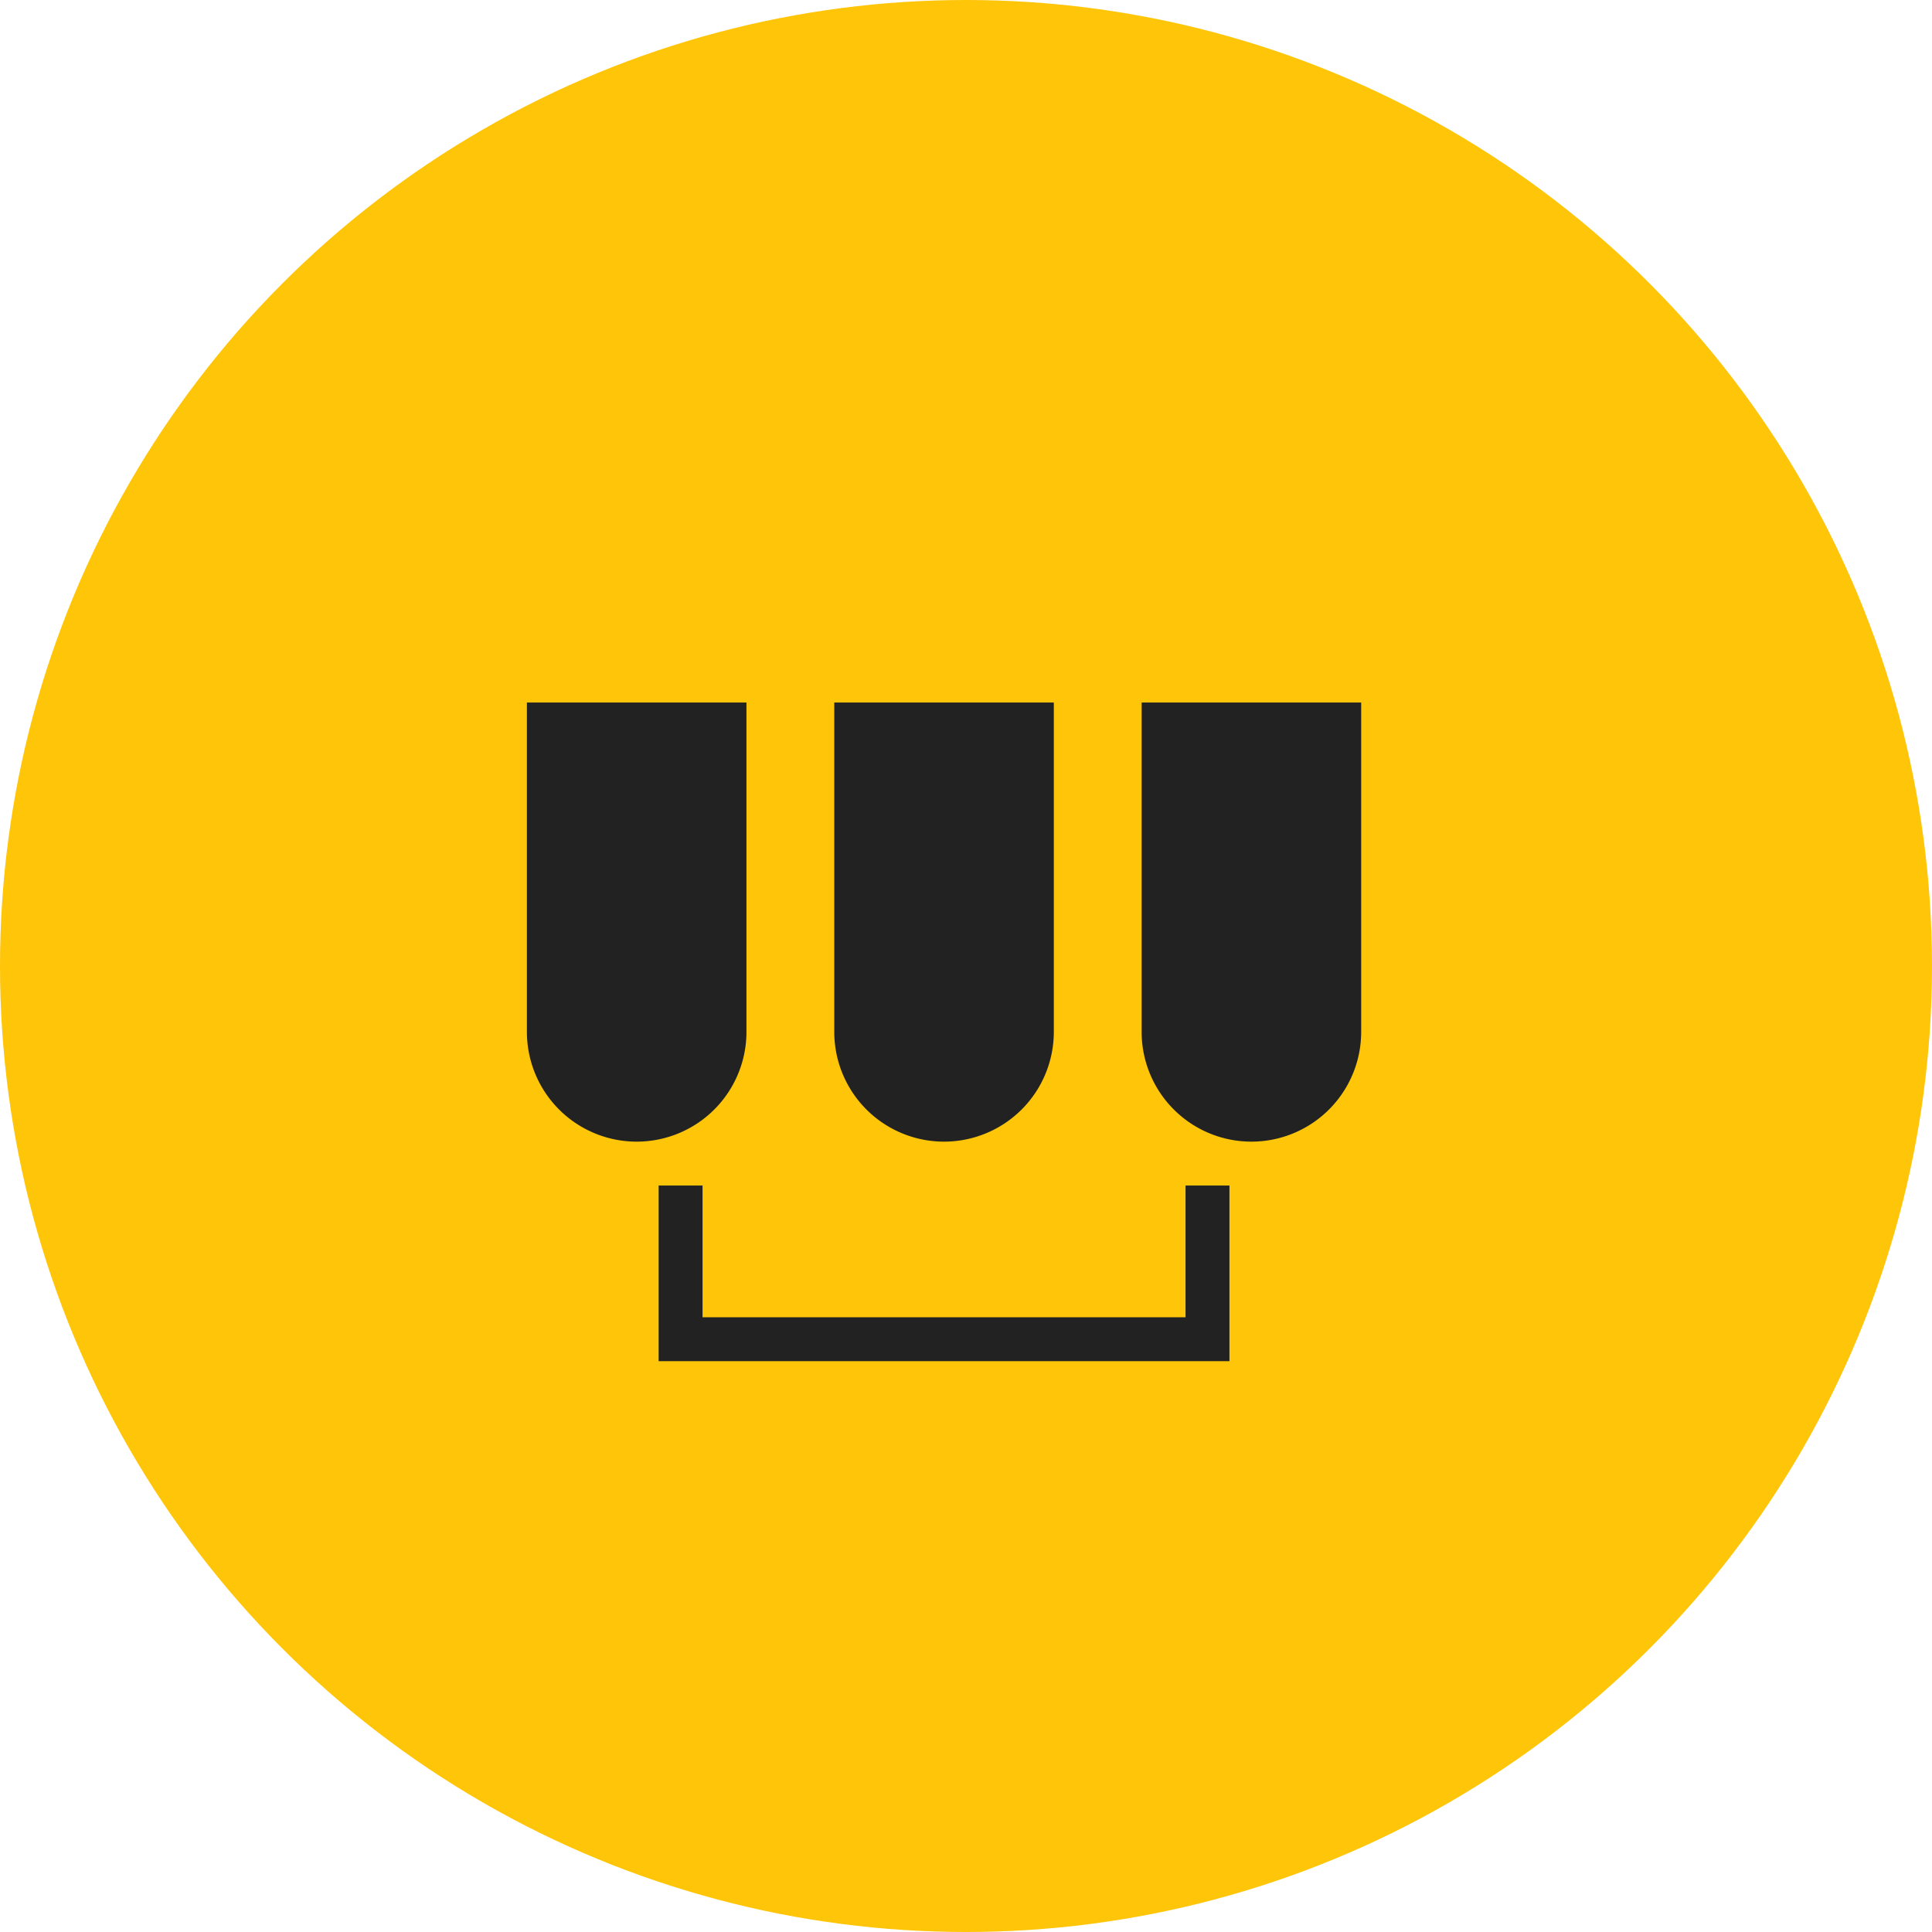
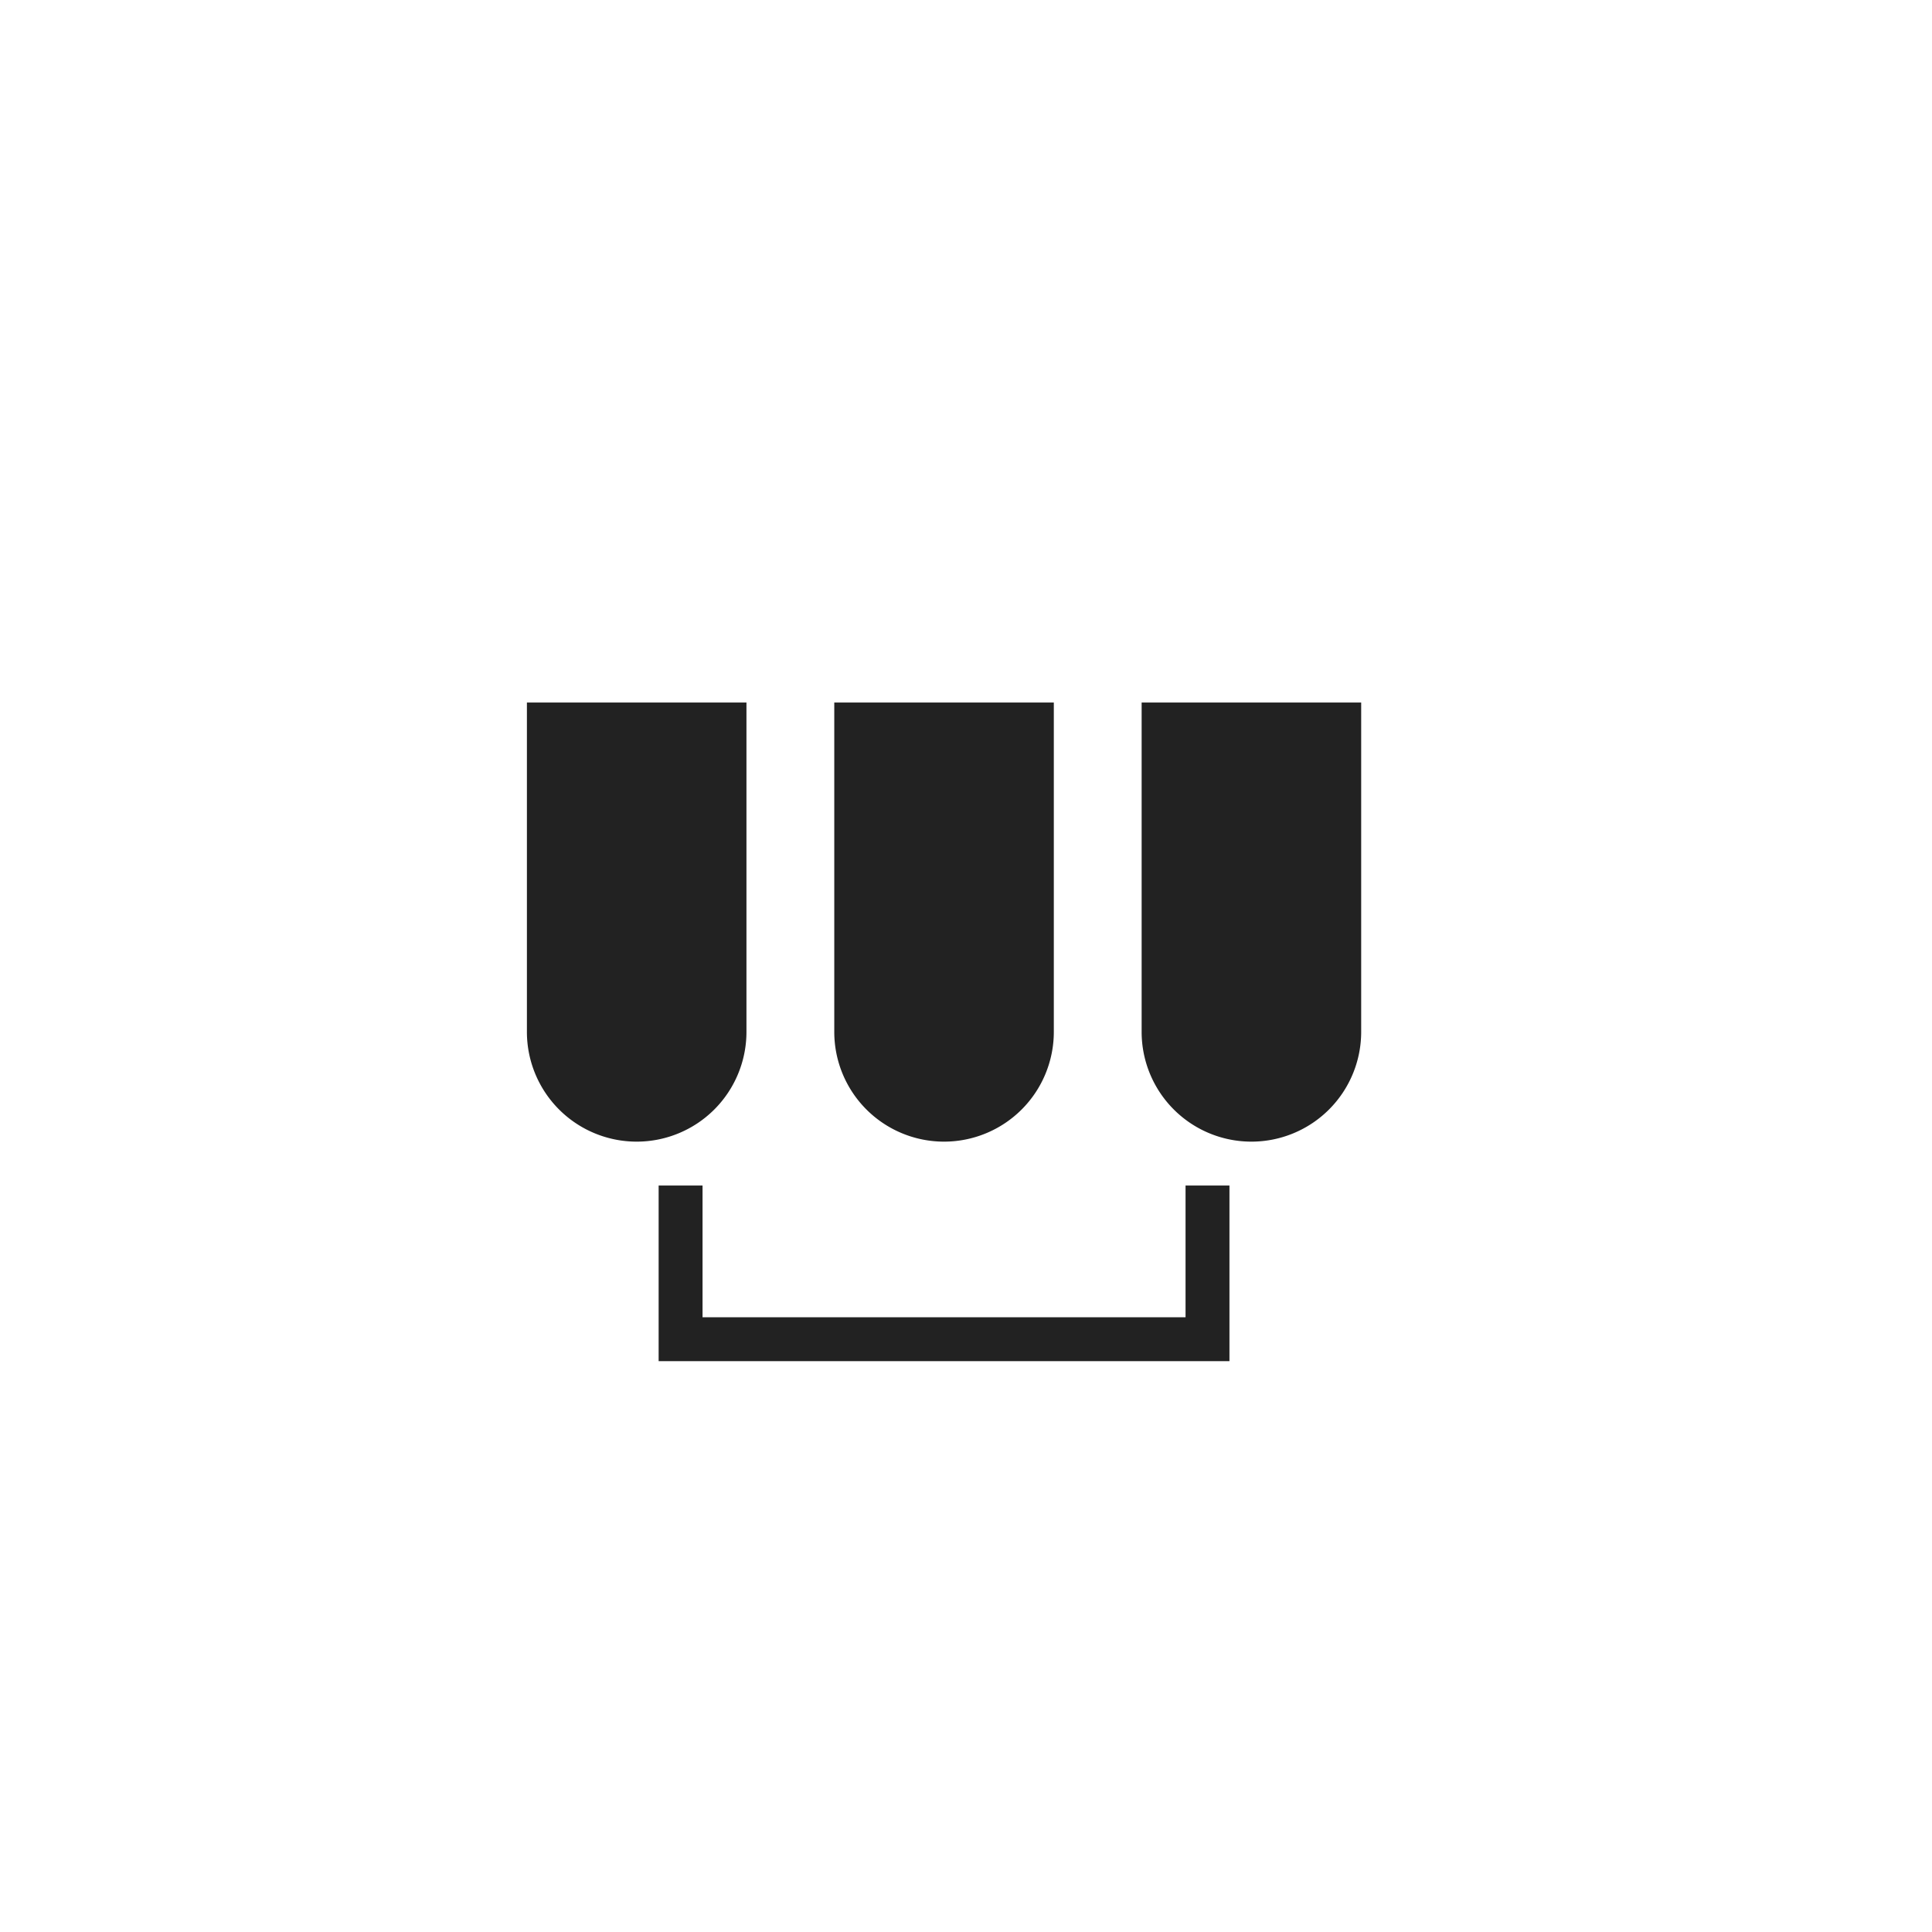
<svg xmlns="http://www.w3.org/2000/svg" width="44" height="44" viewBox="0 0 44 44">
  <defs>
    <style>
      .cls-1 {
        fill: #ffc509;
      }

      .cls-2 {
        fill: #222;
      }
    </style>
  </defs>
  <g id="Abningstider" transform="translate(-290 -3673)">
-     <circle id="椭圆_2404" data-name="椭圆 2404" class="cls-1" cx="22" cy="22" r="22" transform="translate(290 3673)" />
    <path id="联合_6" data-name="联合 6" class="cls-2" d="M847-4318H835v-4h1v3h11v-3h1v4Zm-1-7.5v-7.5h5v7.5a2.5,2.5,0,0,1-2.5,2.5A2.5,2.5,0,0,1,846-4325.5Zm-7,0v-7.5h5v7.5a2.5,2.5,0,0,1-2.5,2.5A2.5,2.5,0,0,1,839-4325.5Zm-7,0v-7.5h5v7.5a2.5,2.5,0,0,1-2.5,2.5A2.5,2.5,0,0,1,832-4325.5Z" transform="translate(-530 8022)" />
  </g>
</svg>